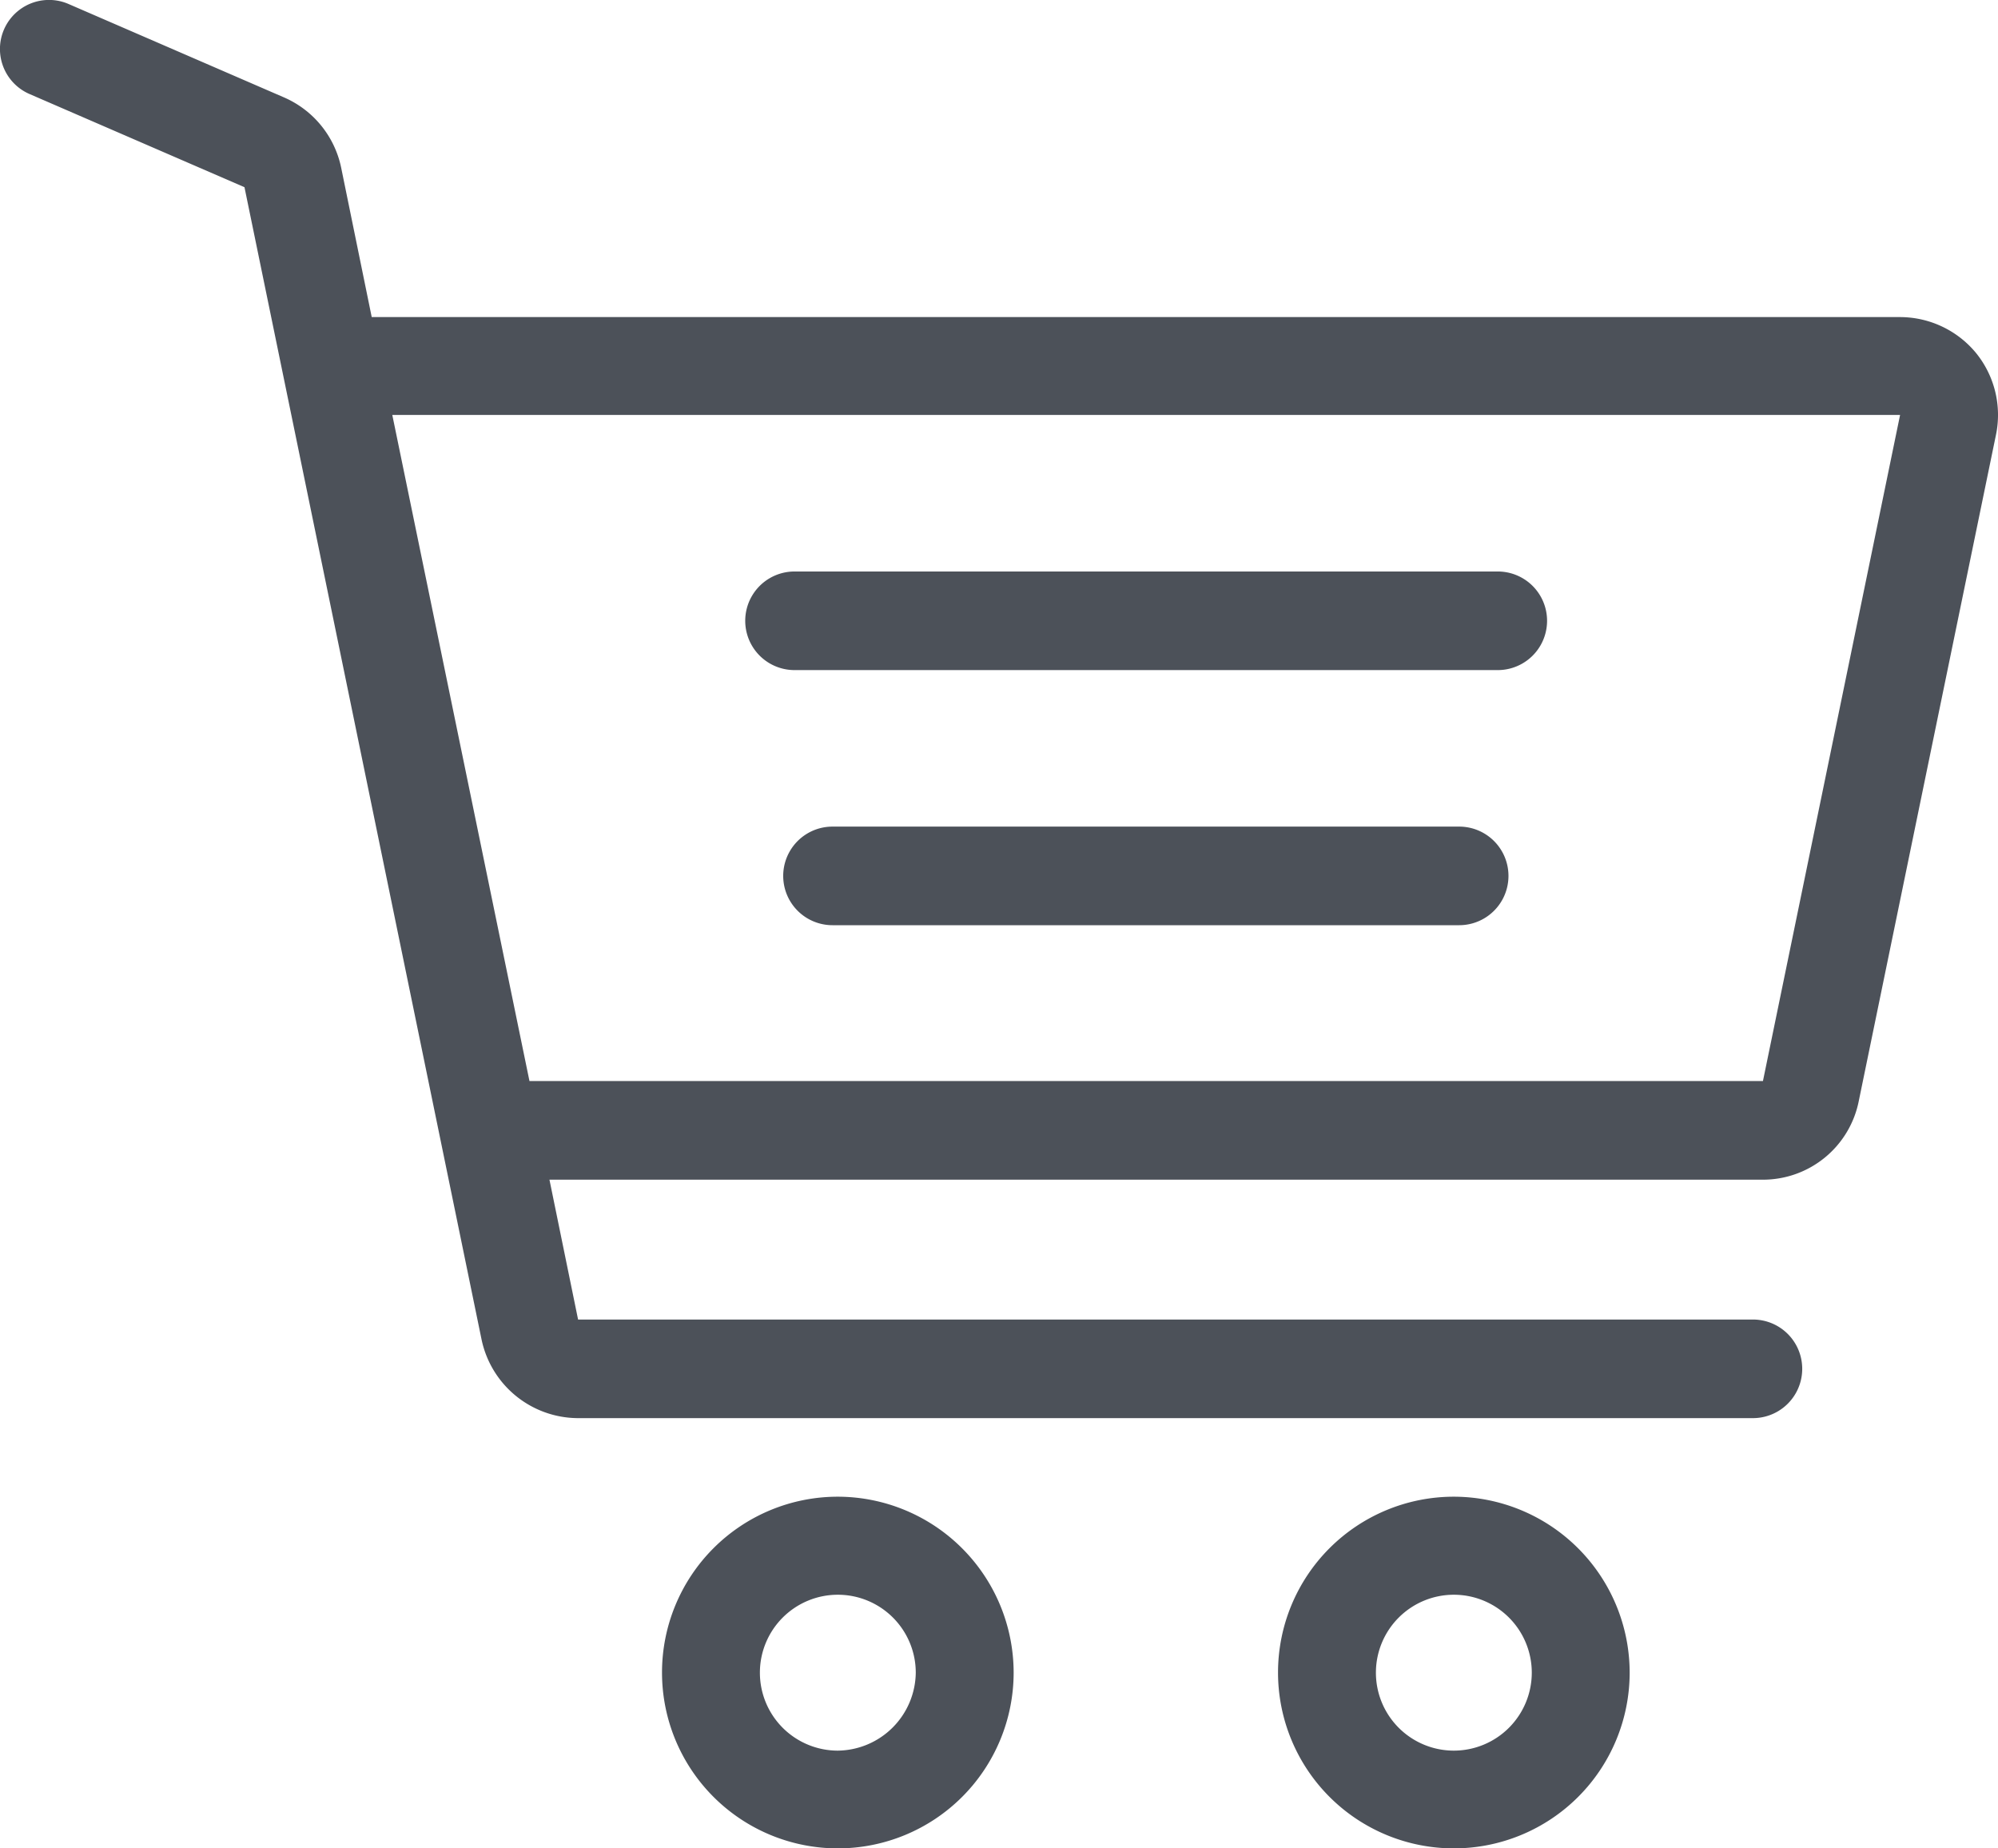
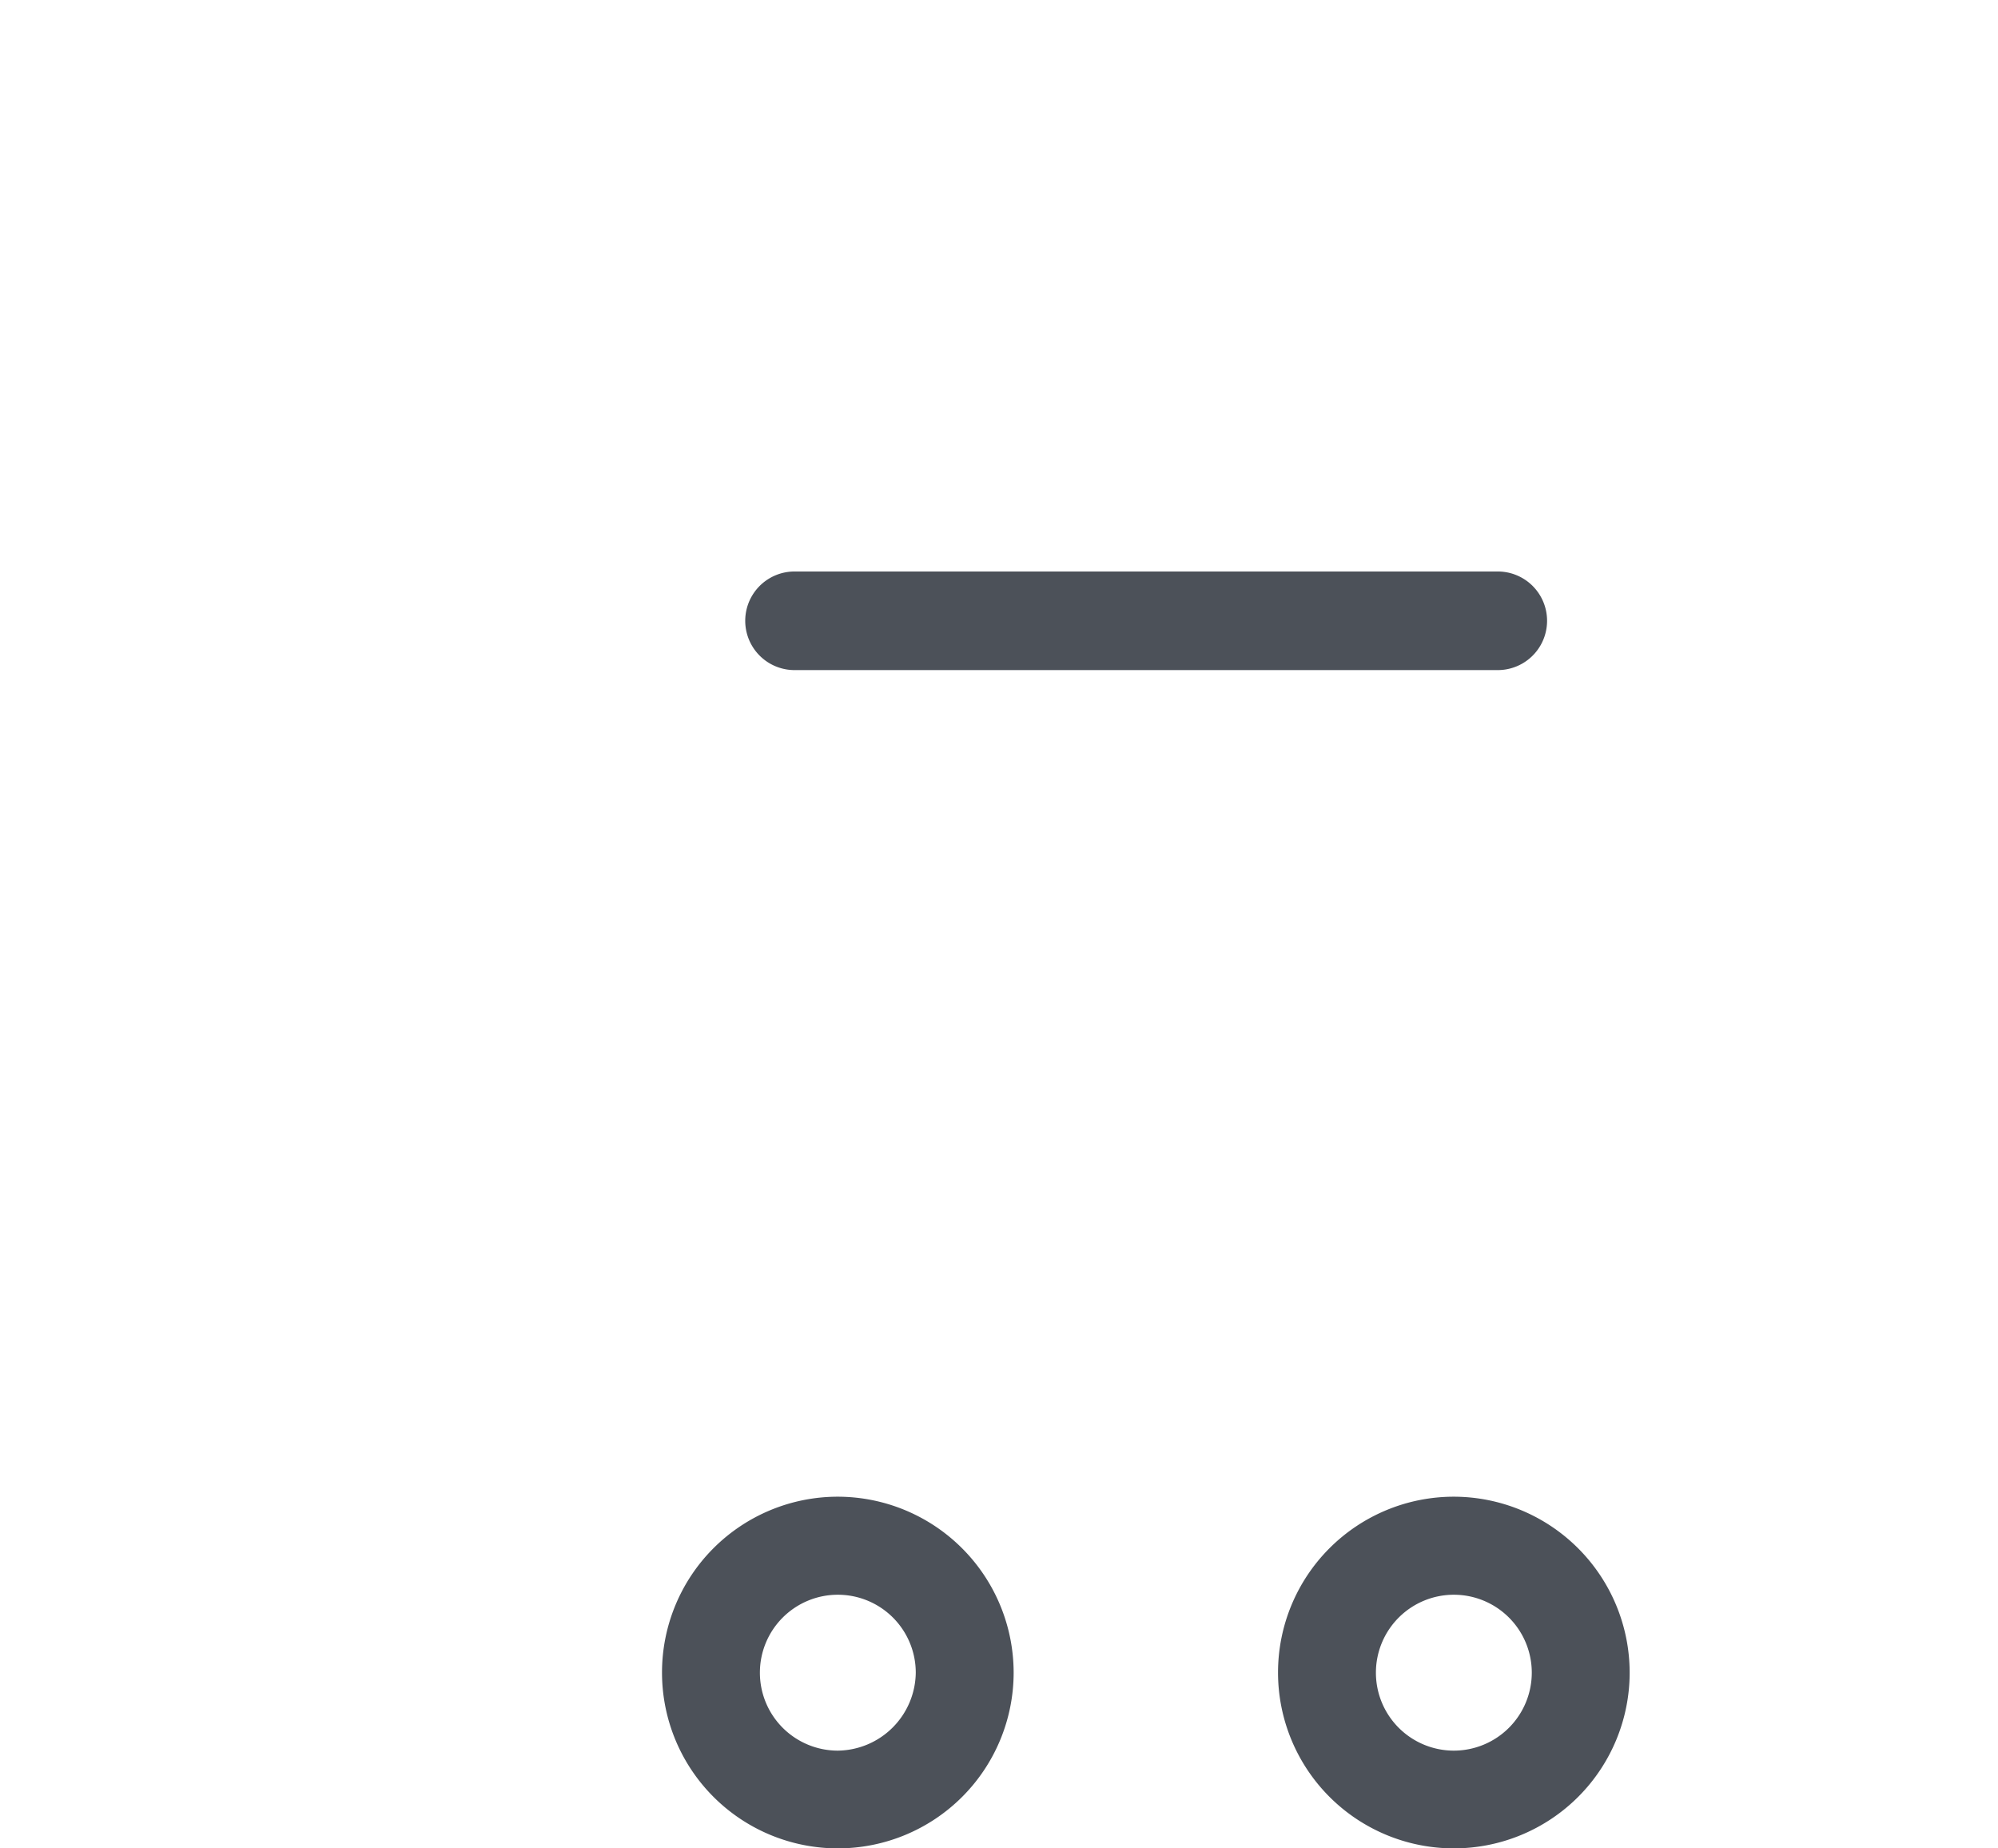
<svg xmlns="http://www.w3.org/2000/svg" width="54.298" height="50.225" viewBox="0 0 54.298 50.225">
  <g id="Gruppe_99" data-name="Gruppe 99" transform="translate(-105.998 -117.298)">
    <path id="Pfad_2765" data-name="Pfad 2765" d="M210.178,342a4.778,4.778,0,1,0,4.778,4.778A4.785,4.785,0,0,0,210.178,342Zm0,6.9a2.118,2.118,0,1,1,2.118-2.118A2.144,2.144,0,0,1,210.178,348.9Z" transform="translate(-81.411 -184.033)" fill="#4c5159" />
    <path id="Pfad_2766" data-name="Pfad 2766" d="M302.678,342a4.778,4.778,0,1,0,4.778,4.778A4.785,4.785,0,0,0,302.678,342Zm0,6.9a2.118,2.118,0,1,1,2.118-2.118A2.12,2.12,0,0,1,302.678,348.9Z" transform="translate(-157.17 -184.033)" fill="#4c5159" />
    <path id="Pfad_2767" data-name="Pfad 2767" d="M219.239,205.779h19.112a1.339,1.339,0,0,0,0-2.679H219.239a1.339,1.339,0,1,0,0,2.679Z" transform="translate(-91.649 -70.273)" fill="#4c5159" />
-     <path id="Pfad_2768" data-name="Pfad 2768" d="M241.97,241.4H224.939a1.339,1.339,0,1,0,0,2.679H241.97a1.339,1.339,0,0,0,0-2.679Z" transform="translate(-96.317 -101.641)" fill="#4c5159" />
-     <path id="Pfad_2769" data-name="Pfad 2769" d="M159.7,126.891a2.682,2.682,0,0,0-2.063-.977H116.1l-.833-4.072a2.673,2.673,0,0,0-1.557-1.9l-5.846-2.534a1.333,1.333,0,1,0-1.068,2.443l5.846,2.534,6.443,31.311a2.688,2.688,0,0,0,2.606,2.136h31.945a1.339,1.339,0,1,0,0-2.679H121.708l-.778-3.8h32.976a2.655,2.655,0,0,0,2.606-2.136l3.728-18.1A2.669,2.669,0,0,0,159.7,126.891Zm-5.792,19.782H120.387l-3.728-18.1h40.976Z" fill="#4c5159" />
  </g>
</svg>